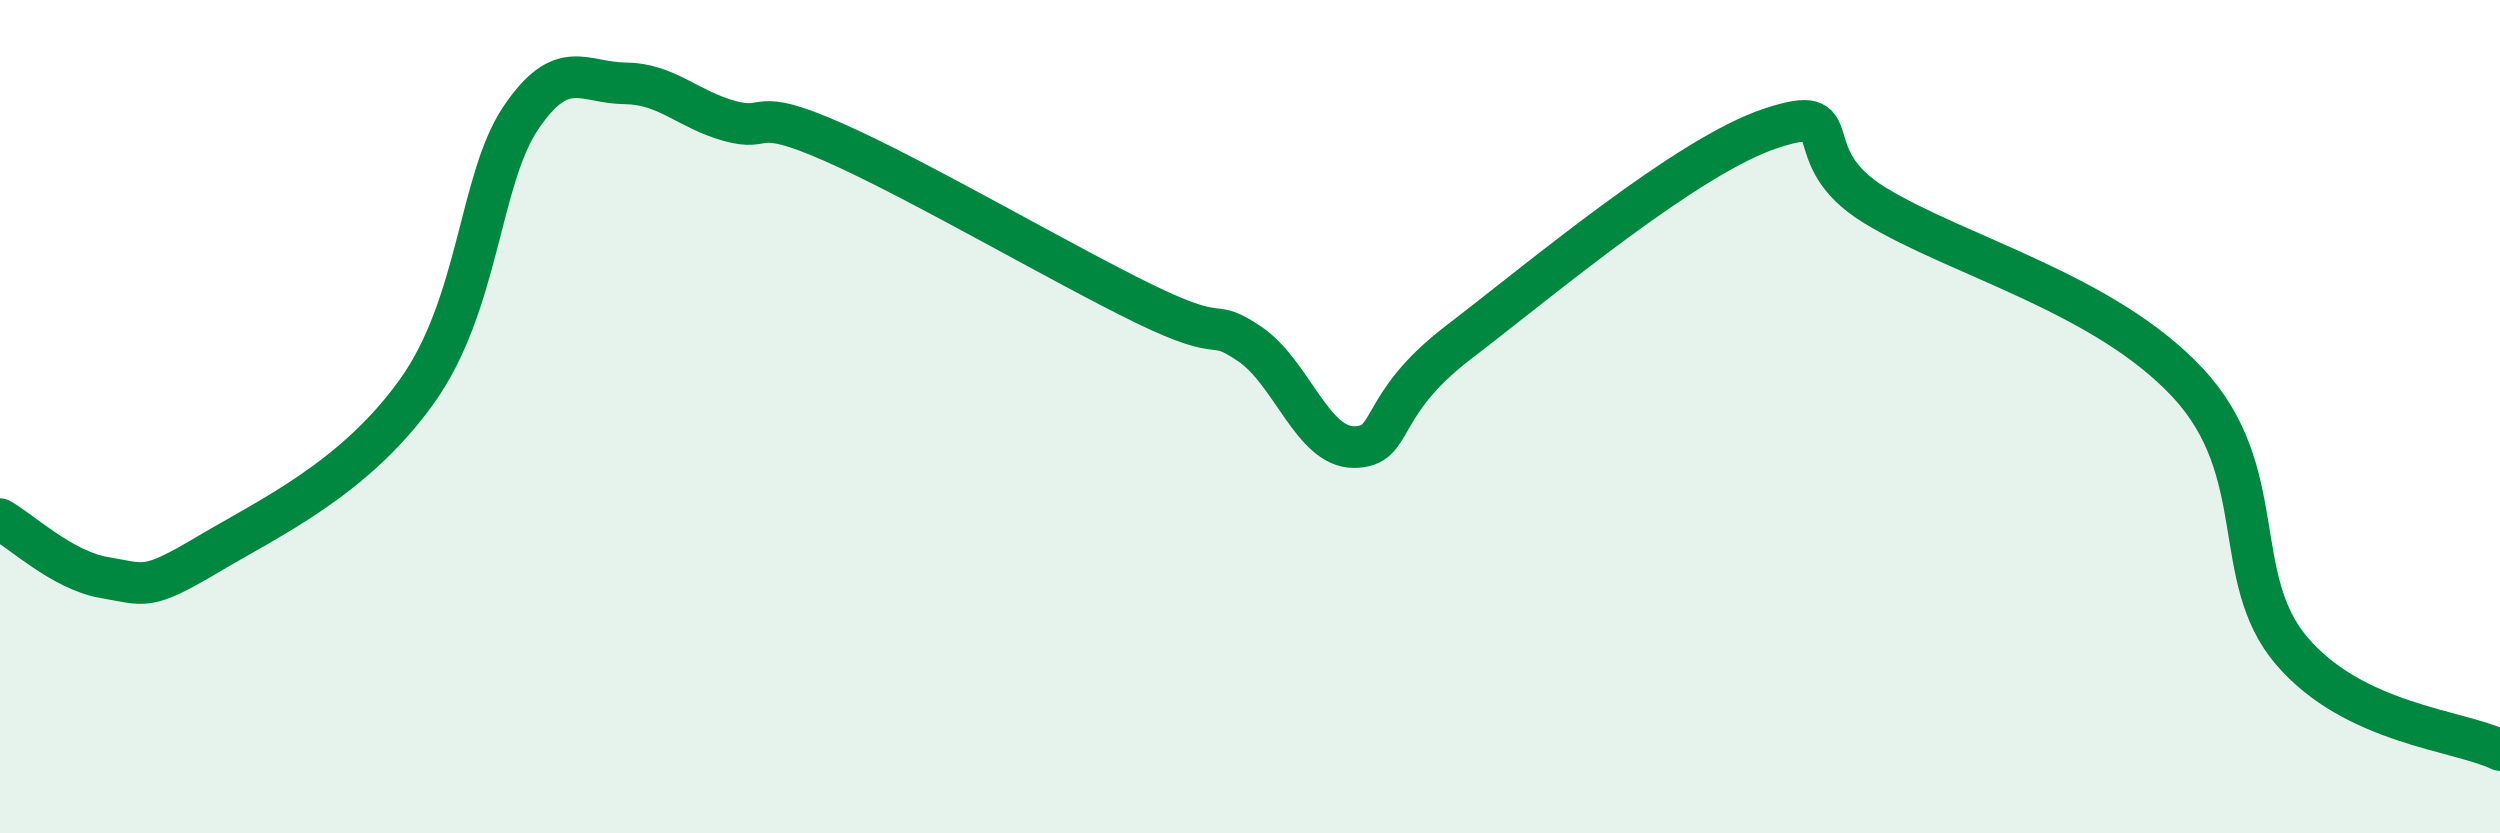
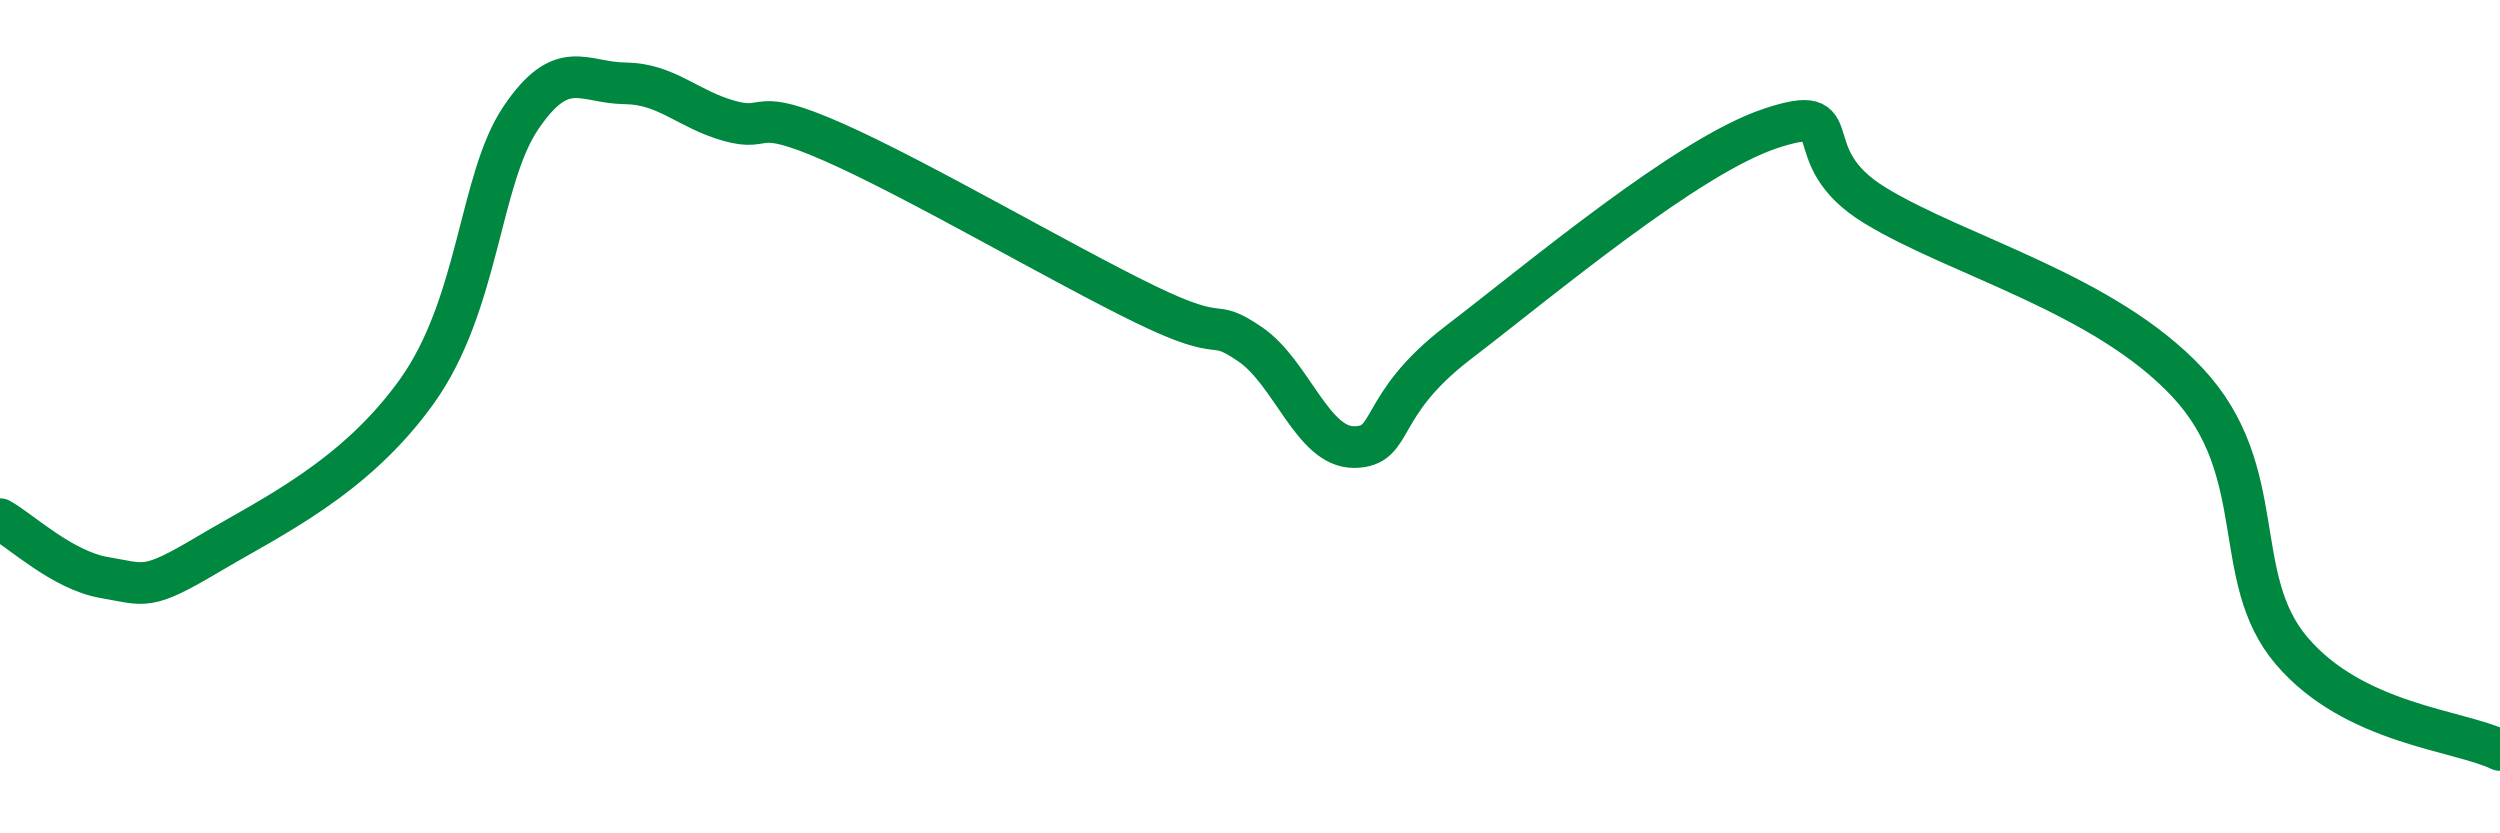
<svg xmlns="http://www.w3.org/2000/svg" width="60" height="20" viewBox="0 0 60 20">
-   <path d="M 0,12.46 C 0.5,12.74 1.5,13.69 2.5,13.86 C 3.5,14.03 3.5,14.19 5,13.3 C 6.5,12.41 8.5,11.49 10,9.4 C 11.5,7.31 11.5,4.31 12.5,2.83 C 13.5,1.35 14,1.99 15,2 C 16,2.01 16.5,2.62 17.5,2.9 C 18.5,3.18 18,2.53 20,3.41 C 22,4.29 25.5,6.34 27.5,7.31 C 29.5,8.28 29,7.58 30,8.26 C 31,8.94 31.5,10.74 32.5,10.73 C 33.5,10.72 33,9.75 35,8.22 C 37,6.69 40.5,3.74 42.5,3.08 C 44.5,2.42 43,3.71 45,4.93 C 47,6.15 50.5,7.04 52.5,9.18 C 54.5,11.32 53.5,13.86 55,15.62 C 56.5,17.38 59,17.52 60,18L60 20L0 20Z" fill="#008740" opacity="0.1" stroke-linecap="round" stroke-linejoin="round" />
  <path d="M 0,12.46 C 0.5,12.74 1.5,13.69 2.5,13.86 C 3.5,14.03 3.5,14.19 5,13.3 C 6.5,12.41 8.5,11.49 10,9.4 C 11.5,7.31 11.5,4.31 12.5,2.83 C 13.5,1.35 14,1.99 15,2 C 16,2.01 16.5,2.62 17.5,2.9 C 18.5,3.18 18,2.53 20,3.41 C 22,4.29 25.5,6.34 27.5,7.31 C 29.5,8.28 29,7.58 30,8.26 C 31,8.94 31.5,10.74 32.5,10.73 C 33.5,10.72 33,9.75 35,8.22 C 37,6.69 40.5,3.74 42.5,3.08 C 44.5,2.42 43,3.71 45,4.93 C 47,6.15 50.5,7.04 52.5,9.18 C 54.5,11.32 53.5,13.86 55,15.62 C 56.5,17.38 59,17.52 60,18" stroke="#008740" stroke-width="1" fill="none" stroke-linecap="round" stroke-linejoin="round" />
</svg>